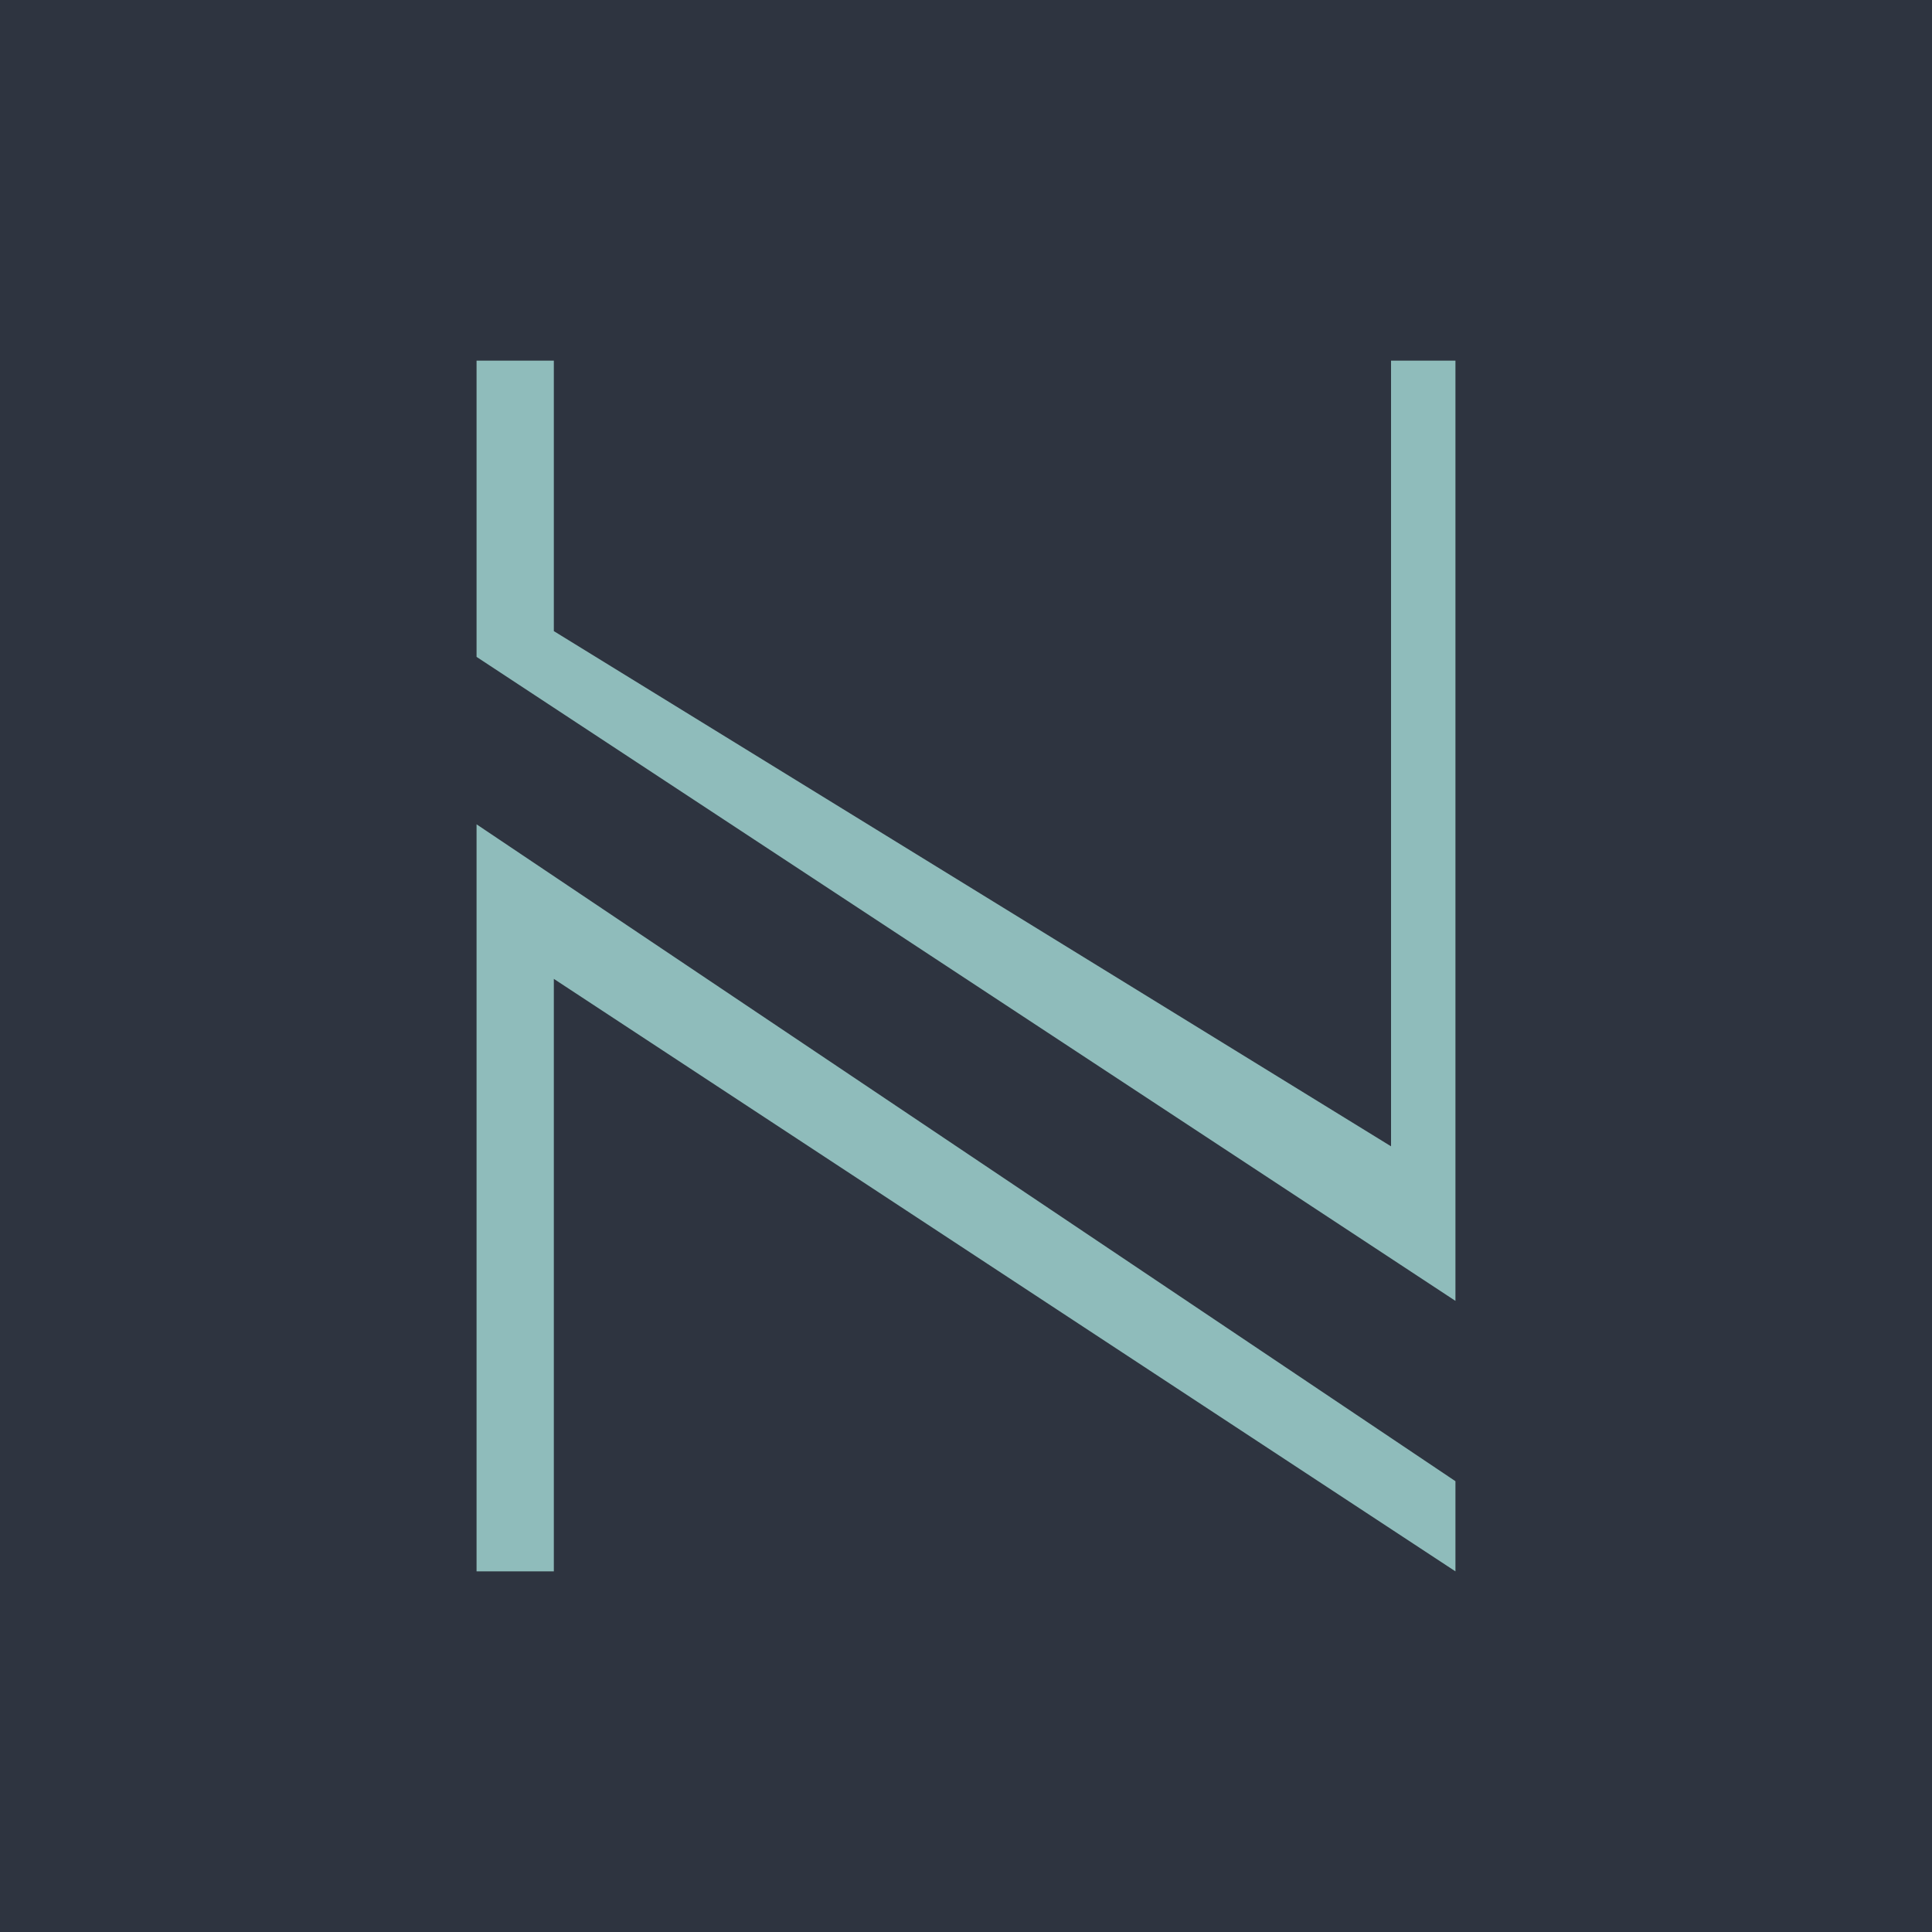
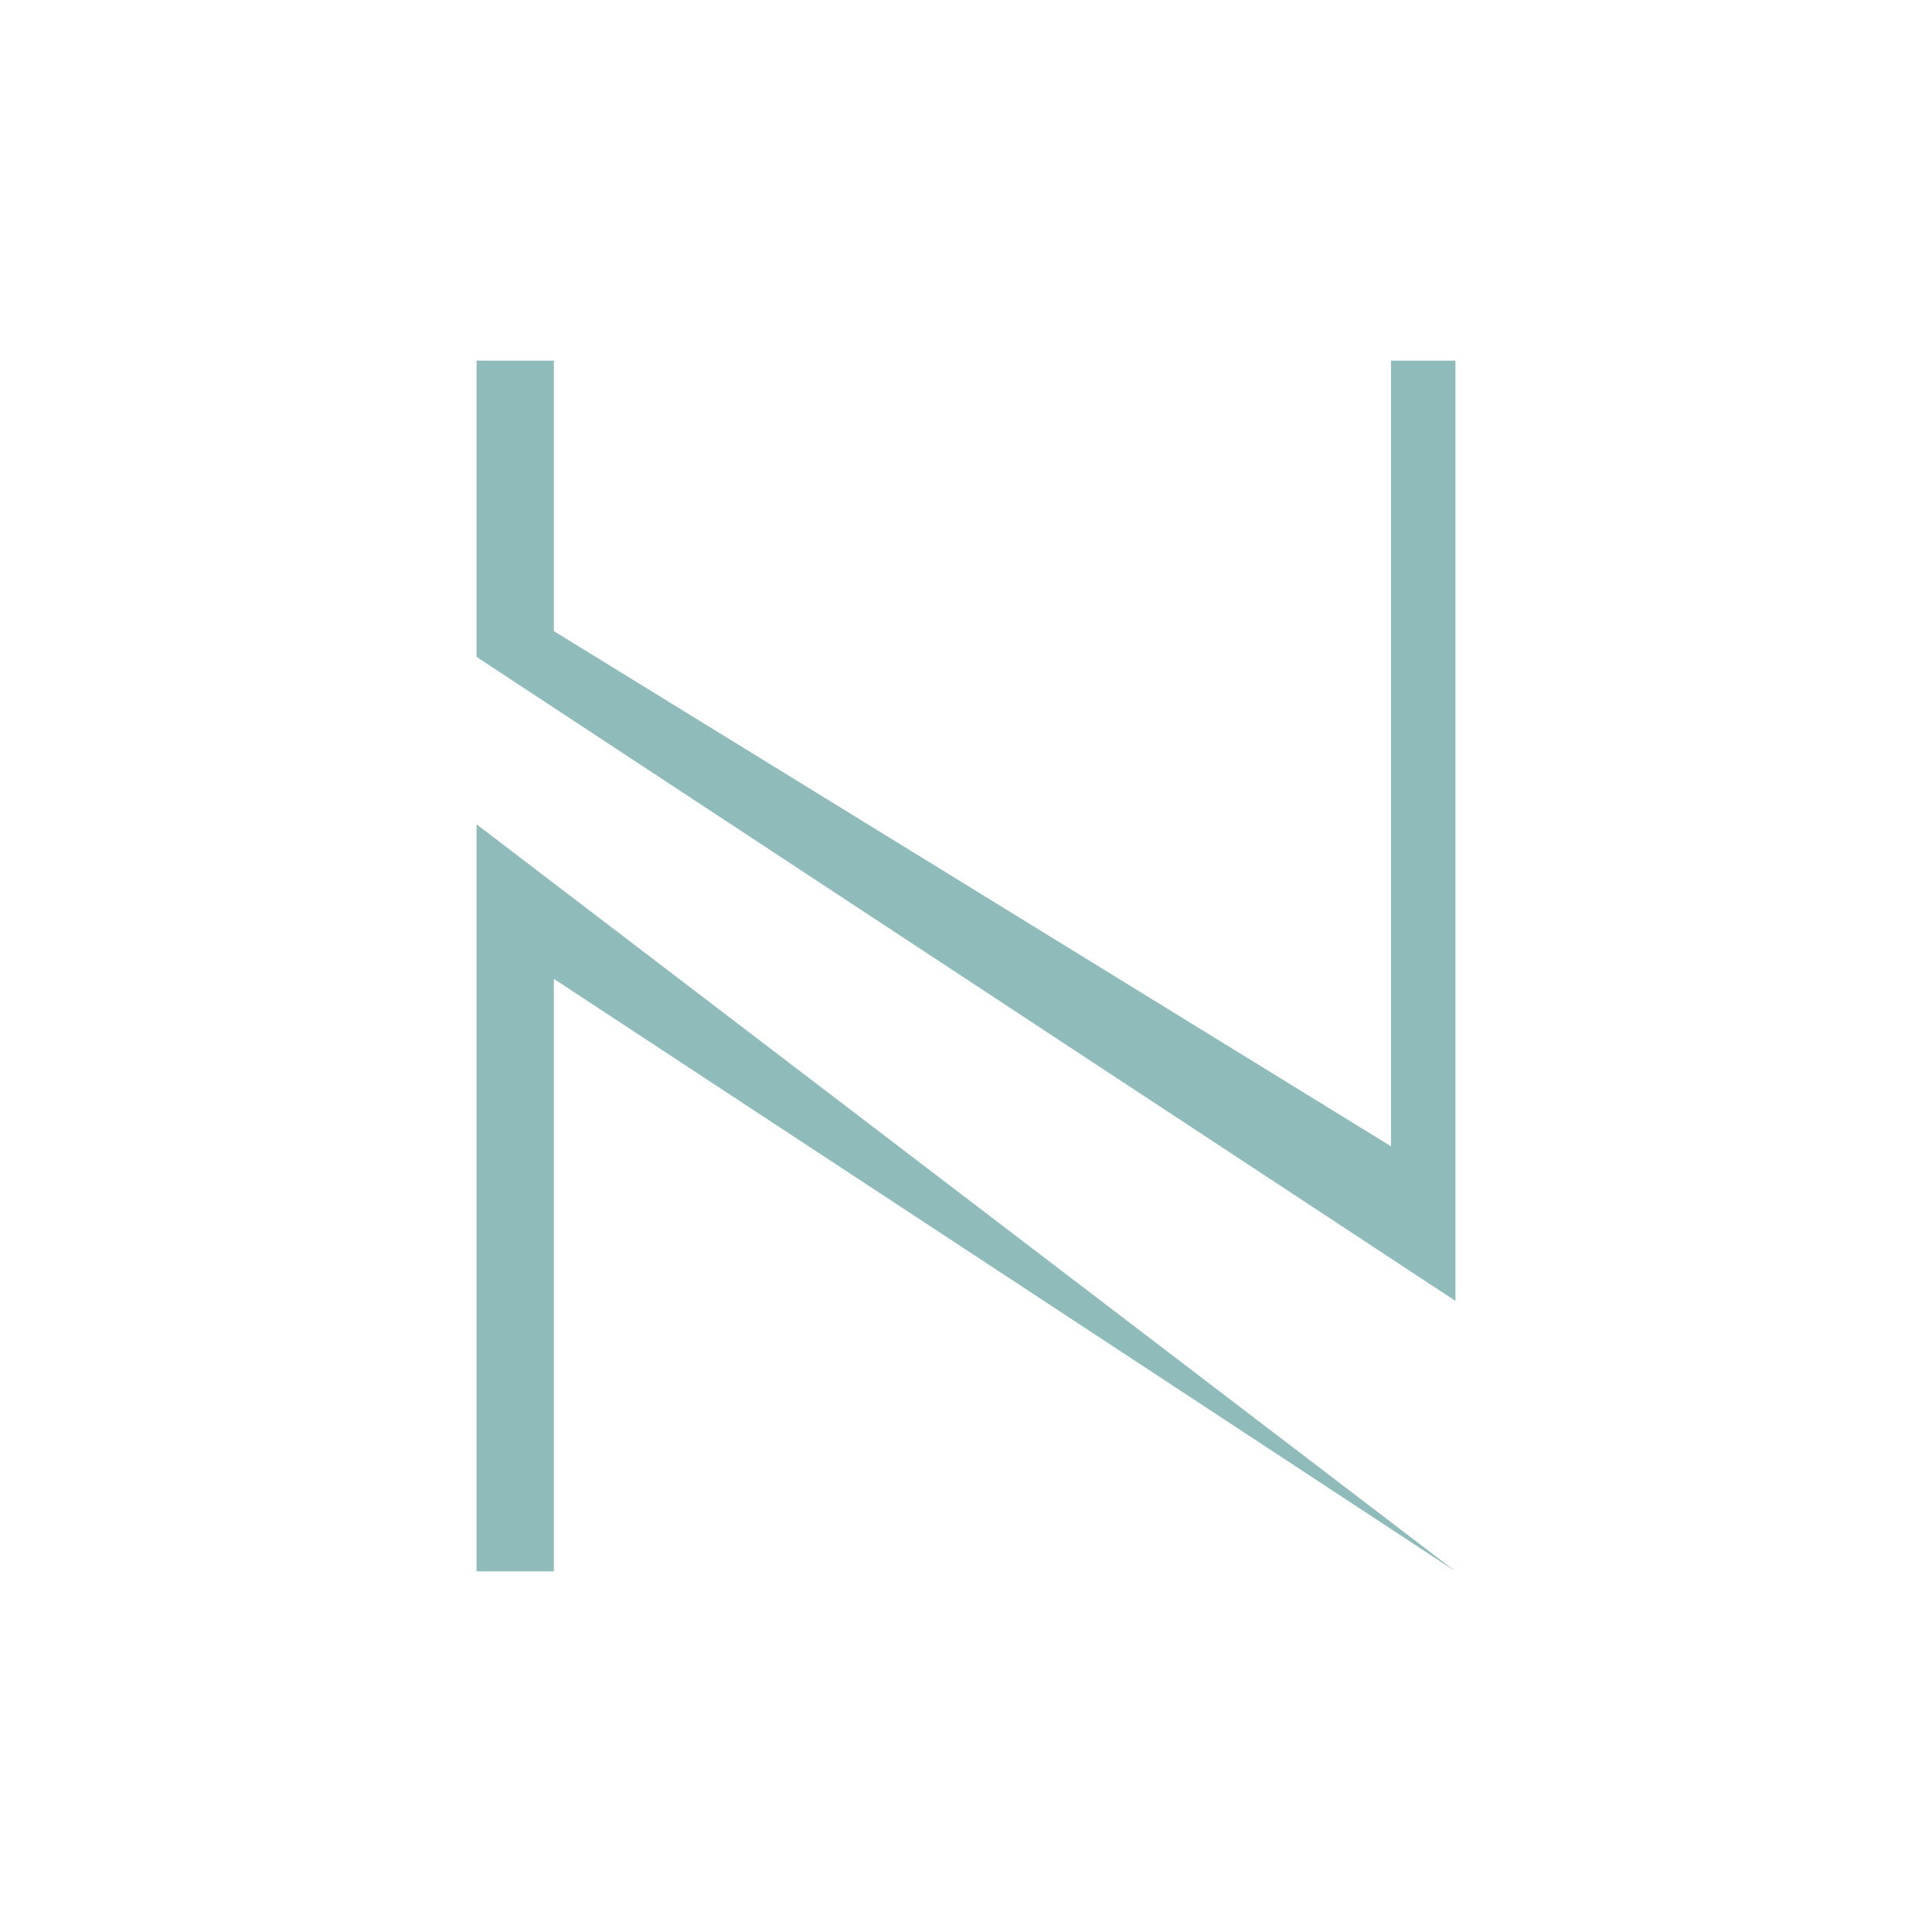
<svg xmlns="http://www.w3.org/2000/svg" version="1.1" width="150" height="150">
-   <rect width="150" height="150" fill="#2E3440" />
  <path d="M 37 28  L 37 51  L 113 101  L 113 28  L 108 28  L 108 89  L 43 49  L 43 28  Z" fill="#8FBCBB" />
-   <path d="M 37 64  L 37 122  L 43 122  L 43 76  L 113 122  L 113 115  Z  " fill="#8FBCBB" />
+   <path d="M 37 64  L 37 122  L 43 122  L 43 76  L 113 122  Z  " fill="#8FBCBB" />
</svg>